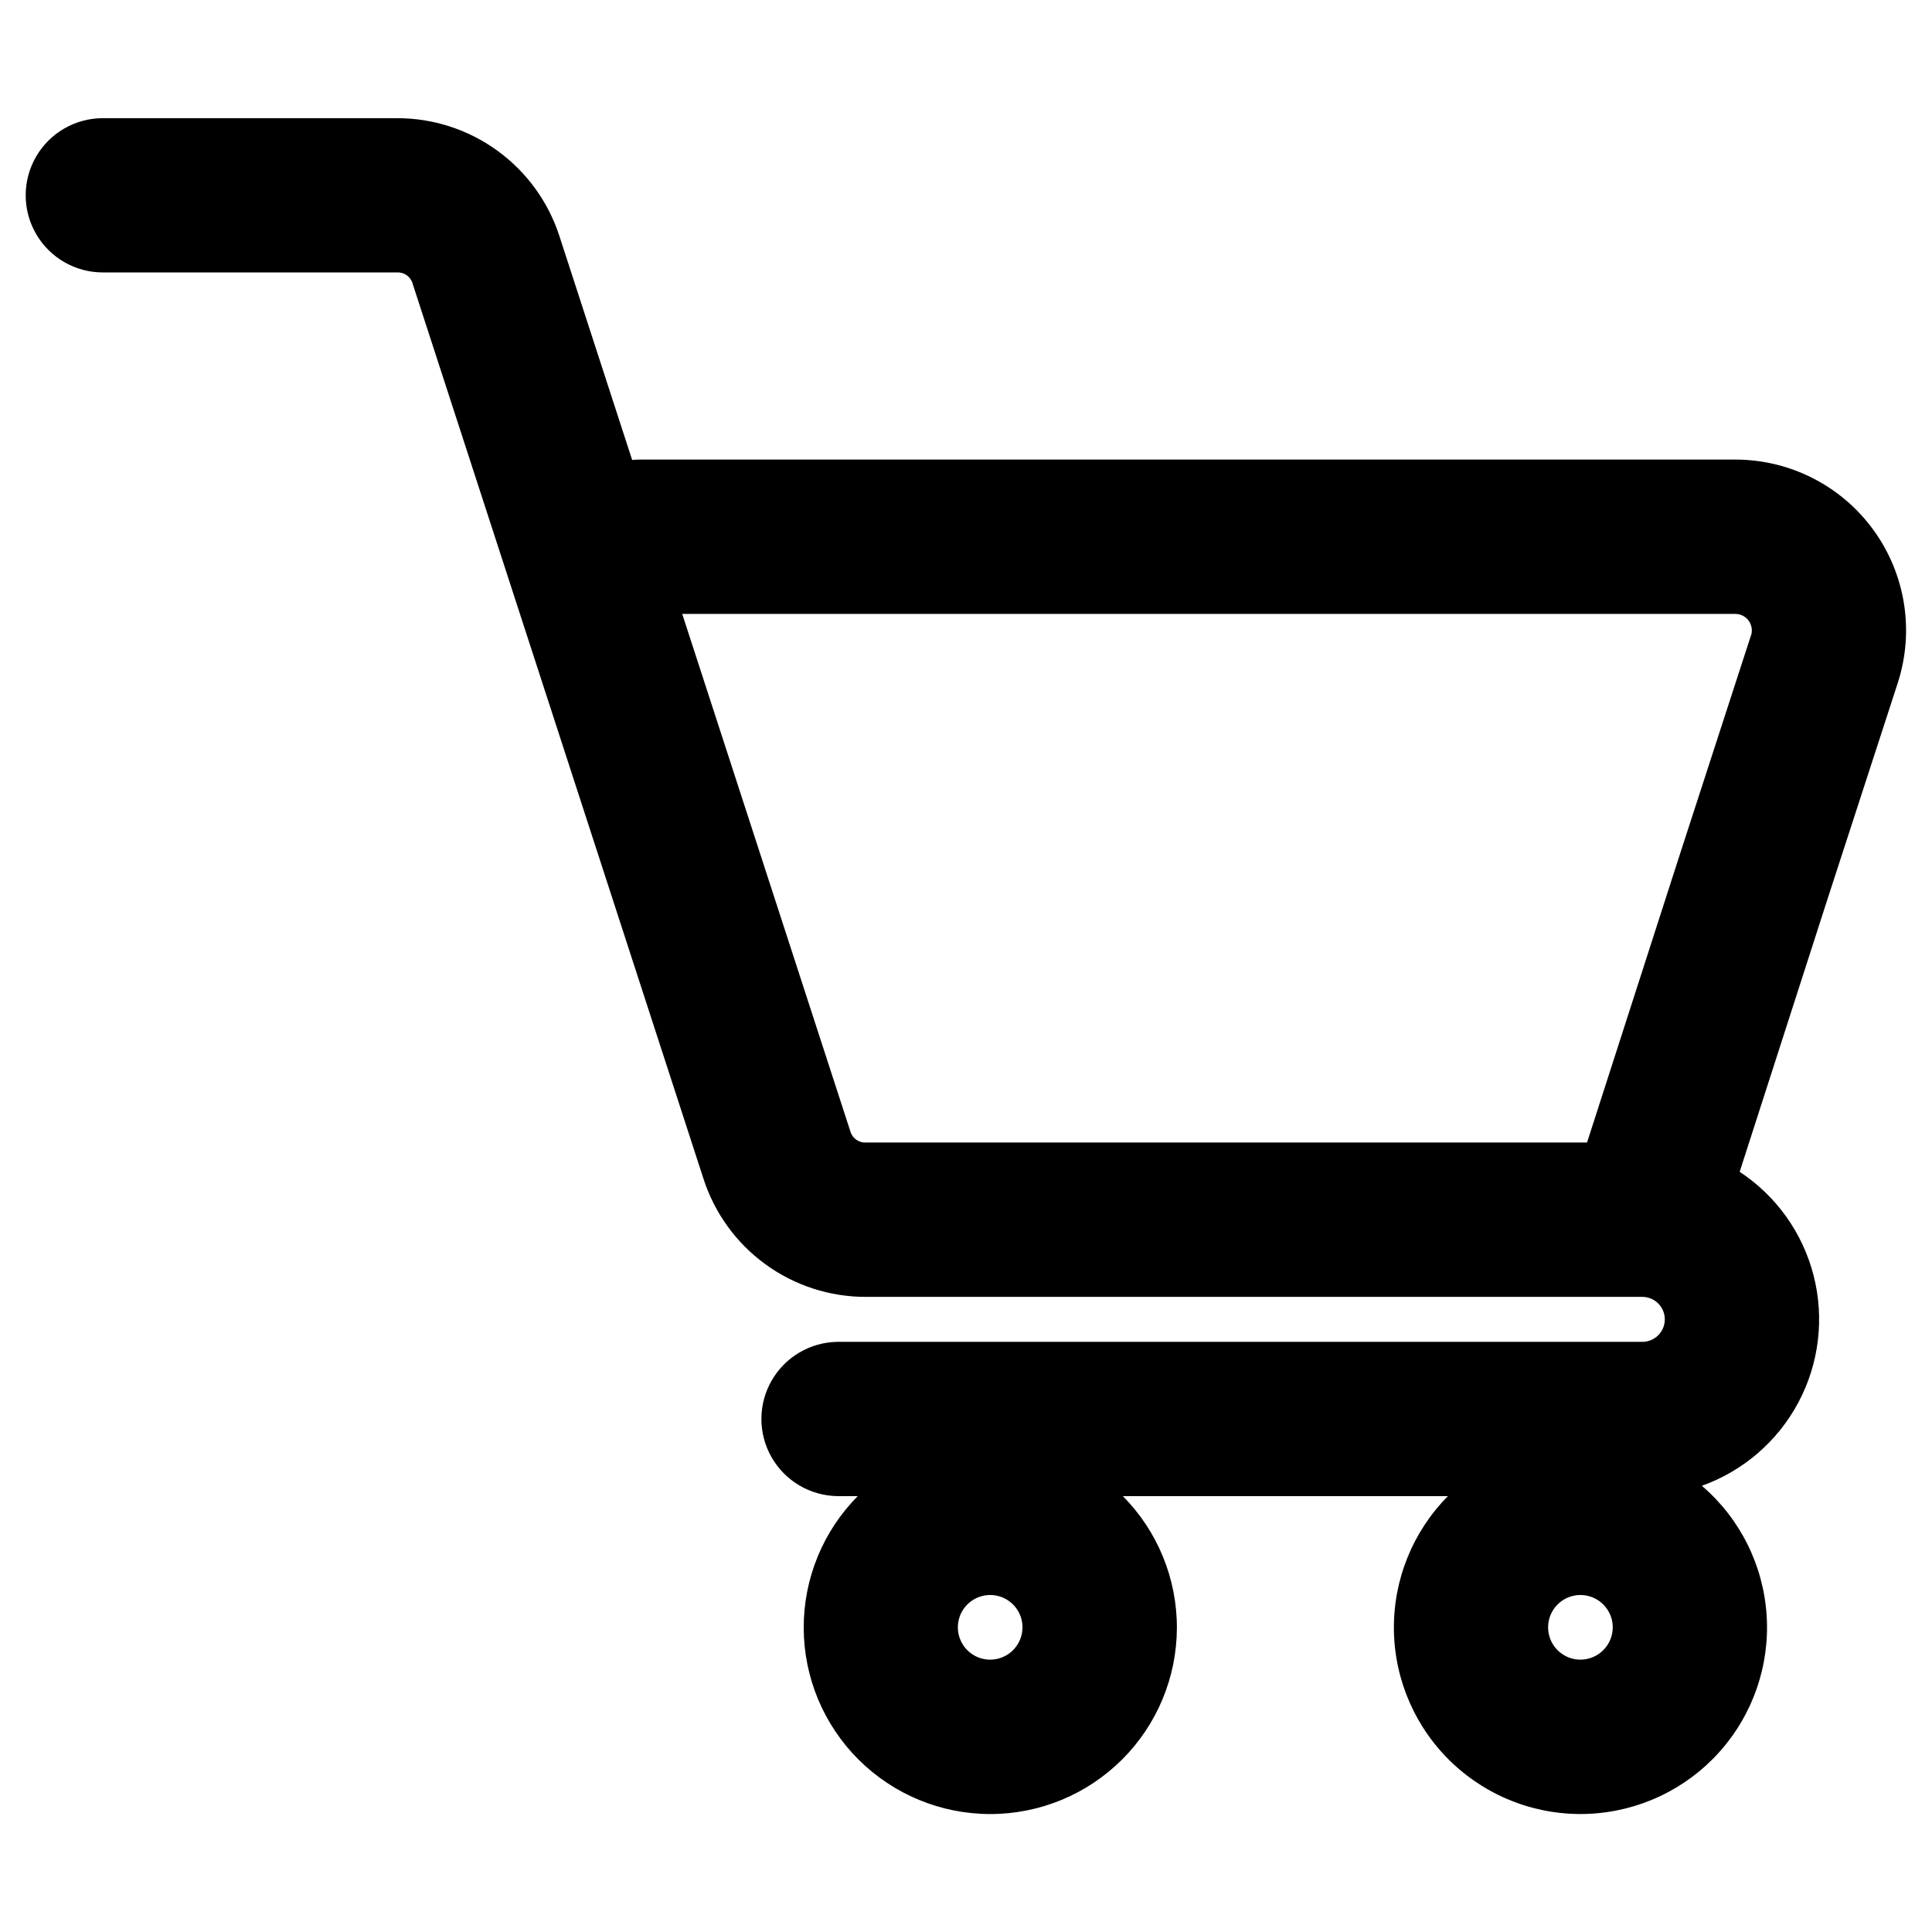
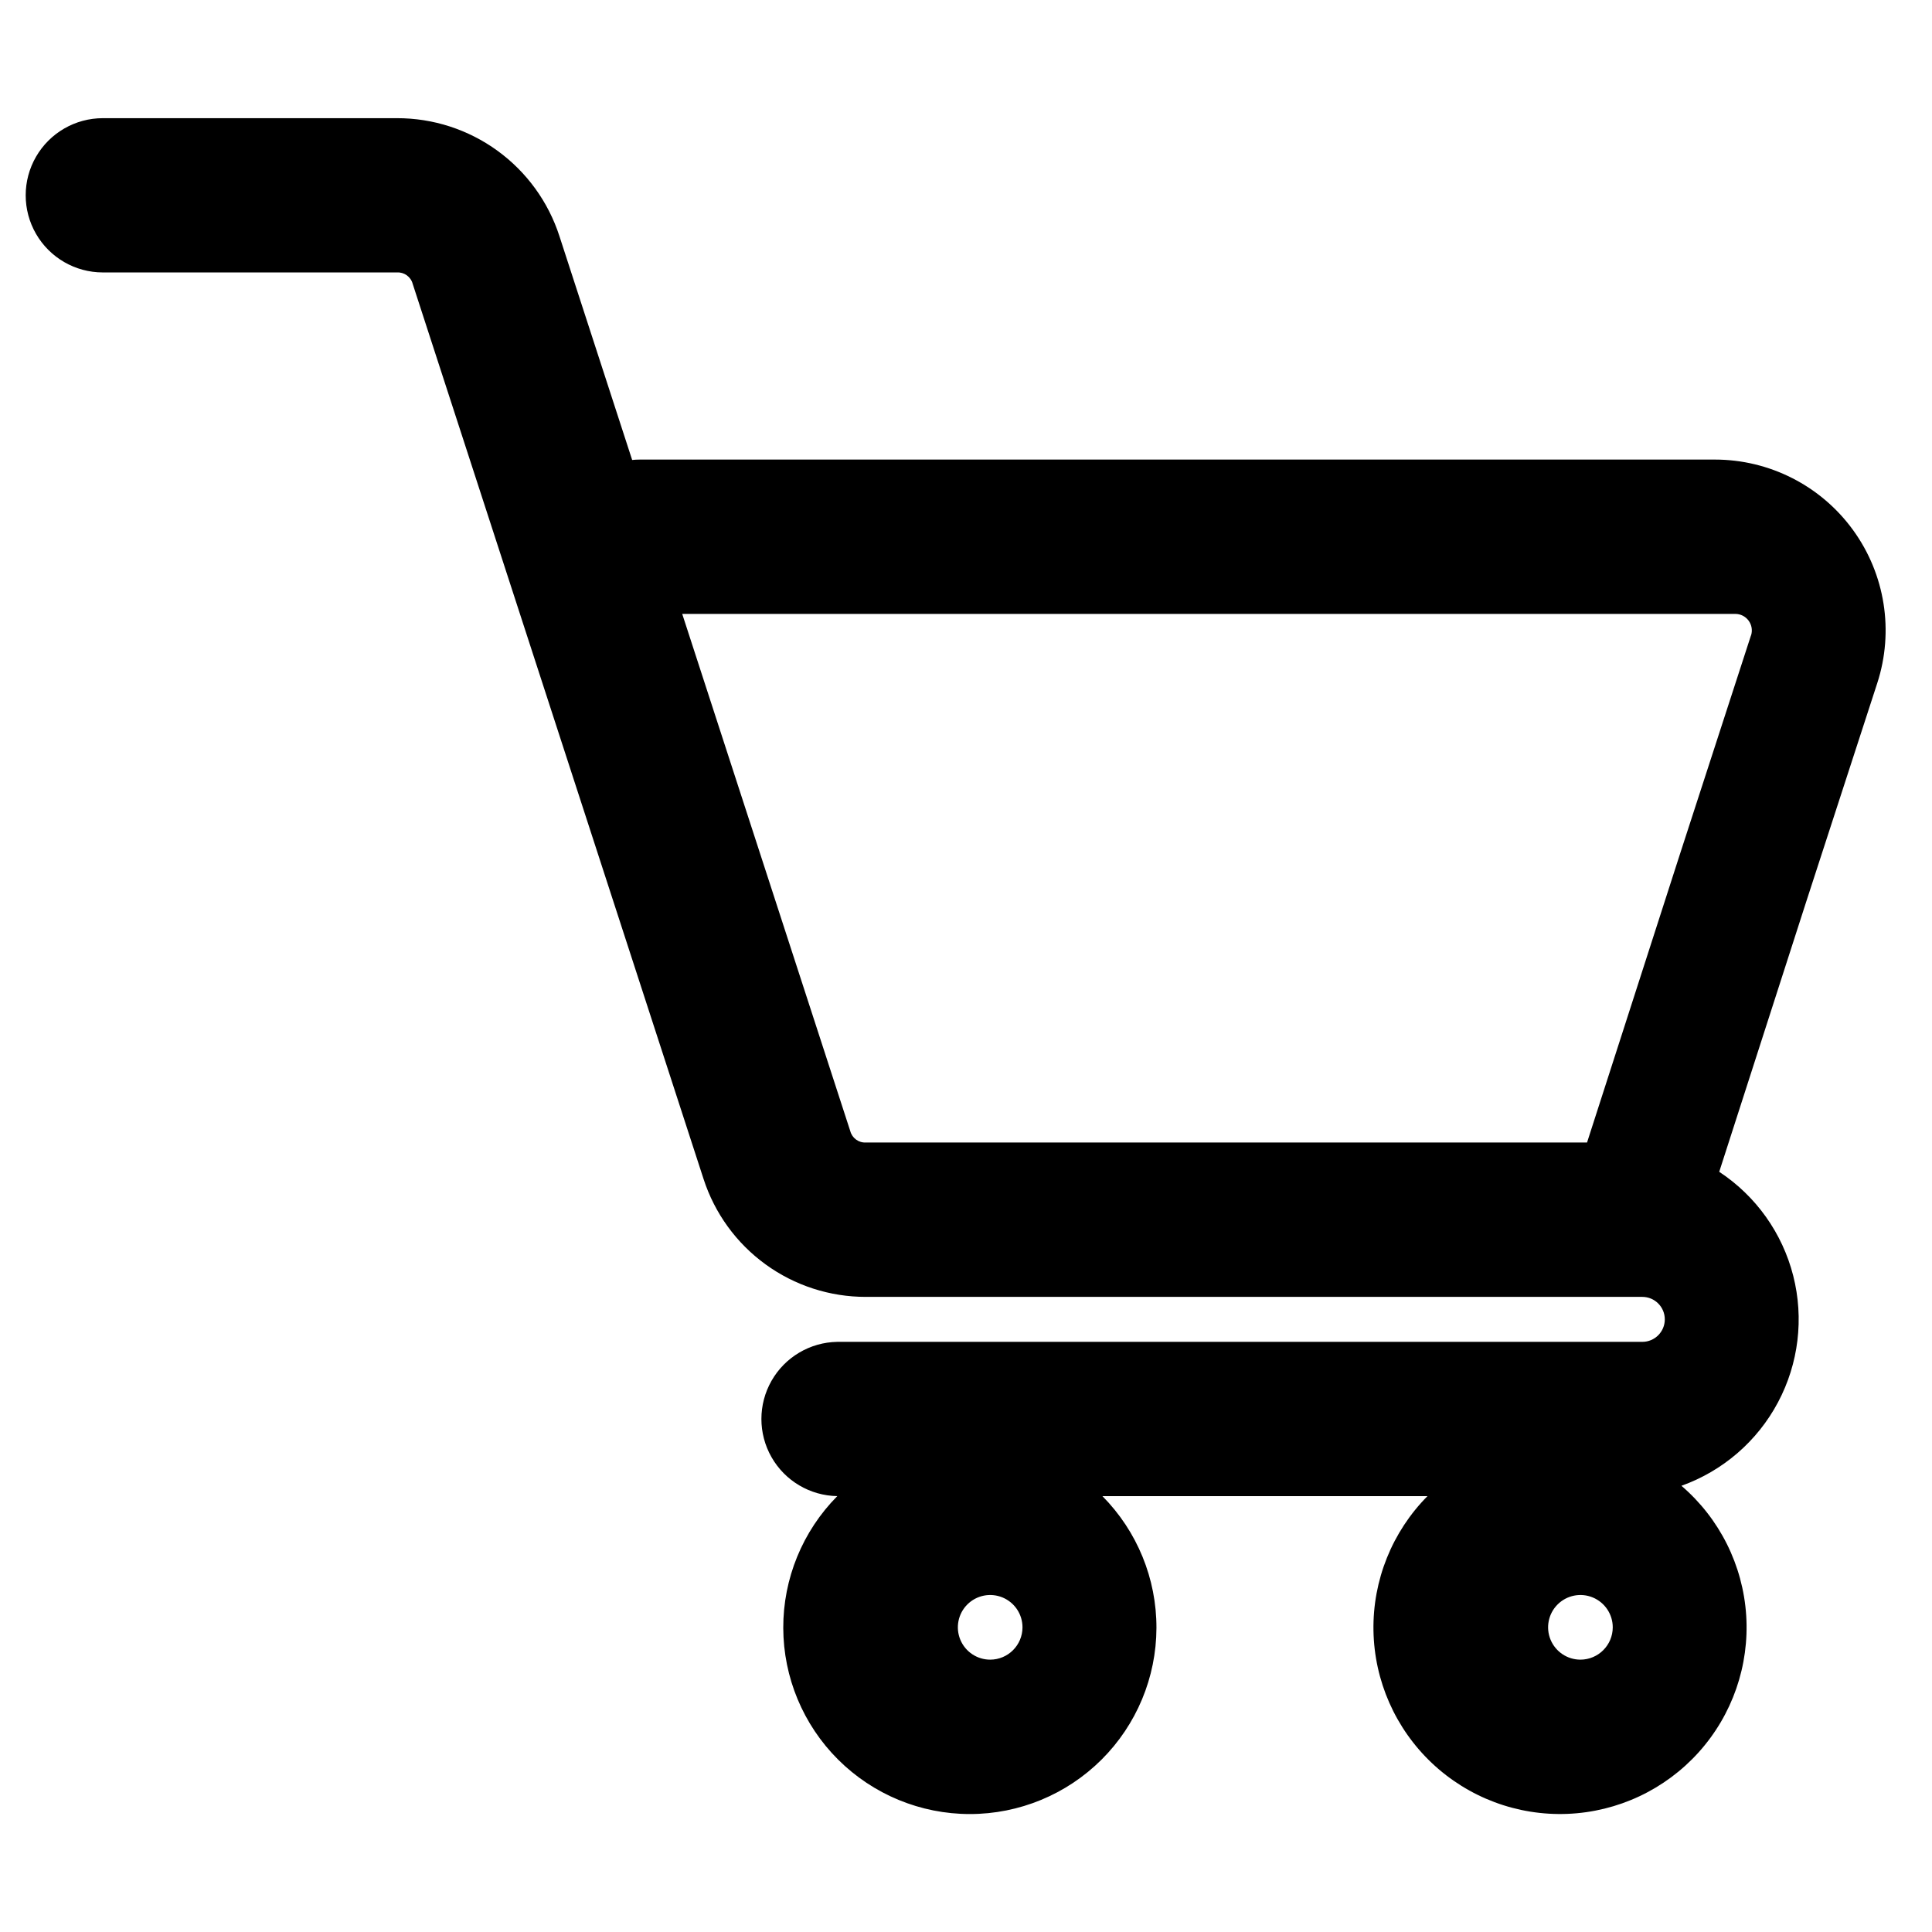
<svg xmlns="http://www.w3.org/2000/svg" fill="#000000" width="800px" height="800px" version="1.1" viewBox="144 144 512 512">
-   <path d="m608.02 312.41-18.852 58.047-24.586 76.32h-191.08c-1.938 0.113-3.68-1.156-4.172-3.027l-44.535-137.06h279.07c1.402 0 2.723 0.668 3.547 1.805 0.828 1.137 1.059 2.598 0.625 3.934zm-45.191 271.41v0.004c-3.465 0-6.586-2.09-7.914-5.289-1.324-3.199-0.59-6.883 1.859-9.332 2.449-2.449 6.133-3.184 9.332-1.859 3.199 1.328 5.289 4.449 5.289 7.914-0.008 4.727-3.84 8.559-8.566 8.566zm-156.42 0v0.004c-3.465 0-6.59-2.09-7.914-5.289s-0.594-6.883 1.855-9.332 6.133-3.184 9.336-1.859c3.199 1.328 5.285 4.449 5.285 7.914-0.004 4.731-3.836 8.562-8.562 8.566zm197.45-318.03h-290.26c-0.691 0-1.383 0.035-2.07 0.105l-19.266-59.293c-2.938-9.105-8.695-17.039-16.434-22.66-7.738-5.625-17.066-8.645-26.633-8.625h-77.949c-7.301 0-14.051 3.894-17.699 10.219-3.652 6.324-3.652 14.117 0 20.441 3.648 6.324 10.398 10.219 17.699 10.219h77.949c1.938-0.109 3.684 1.16 4.176 3.039l77.066 237.17c2.941 9.102 8.691 17.035 16.43 22.656 7.738 5.625 17.059 8.645 26.625 8.625h205.74c3.289 0 5.957 2.668 5.957 5.957 0 3.293-2.668 5.961-5.957 5.961h-213.34c-7.223 0.117-13.852 4.039-17.43 10.316-3.578 6.277-3.578 13.977 0 20.25 3.578 6.277 10.207 10.199 17.43 10.316h5.418c-9.211 9.301-14.363 21.871-14.32 34.957 0.039 13.09 5.266 25.625 14.535 34.867 9.27 9.238 21.824 14.43 34.914 14.43 13.086 0 25.641-5.191 34.91-14.43 9.27-9.242 14.496-21.777 14.539-34.867 0.039-13.086-5.109-25.656-14.32-34.957h86.148c-9.375 9.461-14.535 22.305-14.316 35.625 0.223 13.316 5.809 25.984 15.492 35.129s22.648 13.996 35.957 13.453c13.309-0.543 25.836-6.43 34.746-16.332 8.91-9.902 13.445-22.98 12.582-36.273-0.863-13.293-7.051-25.676-17.164-34.34 10.98-3.926 20.105-11.805 25.582-22.102 5.481-10.293 6.922-22.262 4.043-33.566-2.879-11.301-9.871-21.121-19.609-27.539l23.027-71.496 18.852-58c4.481-13.781 2.094-28.871-6.426-40.594-8.516-11.727-22.133-18.66-36.625-18.66z" fill-rule="evenodd" />
+   <path d="m608.02 312.41-18.852 58.047-24.586 76.32h-191.08c-1.938 0.113-3.68-1.156-4.172-3.027l-44.535-137.06h279.07c1.402 0 2.723 0.668 3.547 1.805 0.828 1.137 1.059 2.598 0.625 3.934zm-45.191 271.41v0.004c-3.465 0-6.586-2.09-7.914-5.289-1.324-3.199-0.59-6.883 1.859-9.332 2.449-2.449 6.133-3.184 9.332-1.859 3.199 1.328 5.289 4.449 5.289 7.914-0.008 4.727-3.84 8.559-8.566 8.566zm-156.42 0v0.004c-3.465 0-6.59-2.09-7.914-5.289s-0.594-6.883 1.855-9.332 6.133-3.184 9.336-1.859c3.199 1.328 5.285 4.449 5.285 7.914-0.004 4.731-3.836 8.562-8.562 8.566zm197.45-318.03h-290.26c-0.691 0-1.383 0.035-2.07 0.105l-19.266-59.293c-2.938-9.105-8.695-17.039-16.434-22.66-7.738-5.625-17.066-8.645-26.633-8.625h-77.949c-7.301 0-14.051 3.894-17.699 10.219-3.652 6.324-3.652 14.117 0 20.441 3.648 6.324 10.398 10.219 17.699 10.219h77.949c1.938-0.109 3.684 1.16 4.176 3.039l77.066 237.17c2.941 9.102 8.691 17.035 16.43 22.656 7.738 5.625 17.059 8.645 26.625 8.625h205.74c3.289 0 5.957 2.668 5.957 5.957 0 3.293-2.668 5.961-5.957 5.961h-213.34c-7.223 0.117-13.852 4.039-17.43 10.316-3.578 6.277-3.578 13.977 0 20.25 3.578 6.277 10.207 10.199 17.43 10.316c-9.211 9.301-14.363 21.871-14.32 34.957 0.039 13.09 5.266 25.625 14.535 34.867 9.27 9.238 21.824 14.43 34.914 14.43 13.086 0 25.641-5.191 34.91-14.43 9.27-9.242 14.496-21.777 14.539-34.867 0.039-13.086-5.109-25.656-14.32-34.957h86.148c-9.375 9.461-14.535 22.305-14.316 35.625 0.223 13.316 5.809 25.984 15.492 35.129s22.648 13.996 35.957 13.453c13.309-0.543 25.836-6.43 34.746-16.332 8.91-9.902 13.445-22.98 12.582-36.273-0.863-13.293-7.051-25.676-17.164-34.34 10.98-3.926 20.105-11.805 25.582-22.102 5.481-10.293 6.922-22.262 4.043-33.566-2.879-11.301-9.871-21.121-19.609-27.539l23.027-71.496 18.852-58c4.481-13.781 2.094-28.871-6.426-40.594-8.516-11.727-22.133-18.66-36.625-18.66z" fill-rule="evenodd" />
</svg>